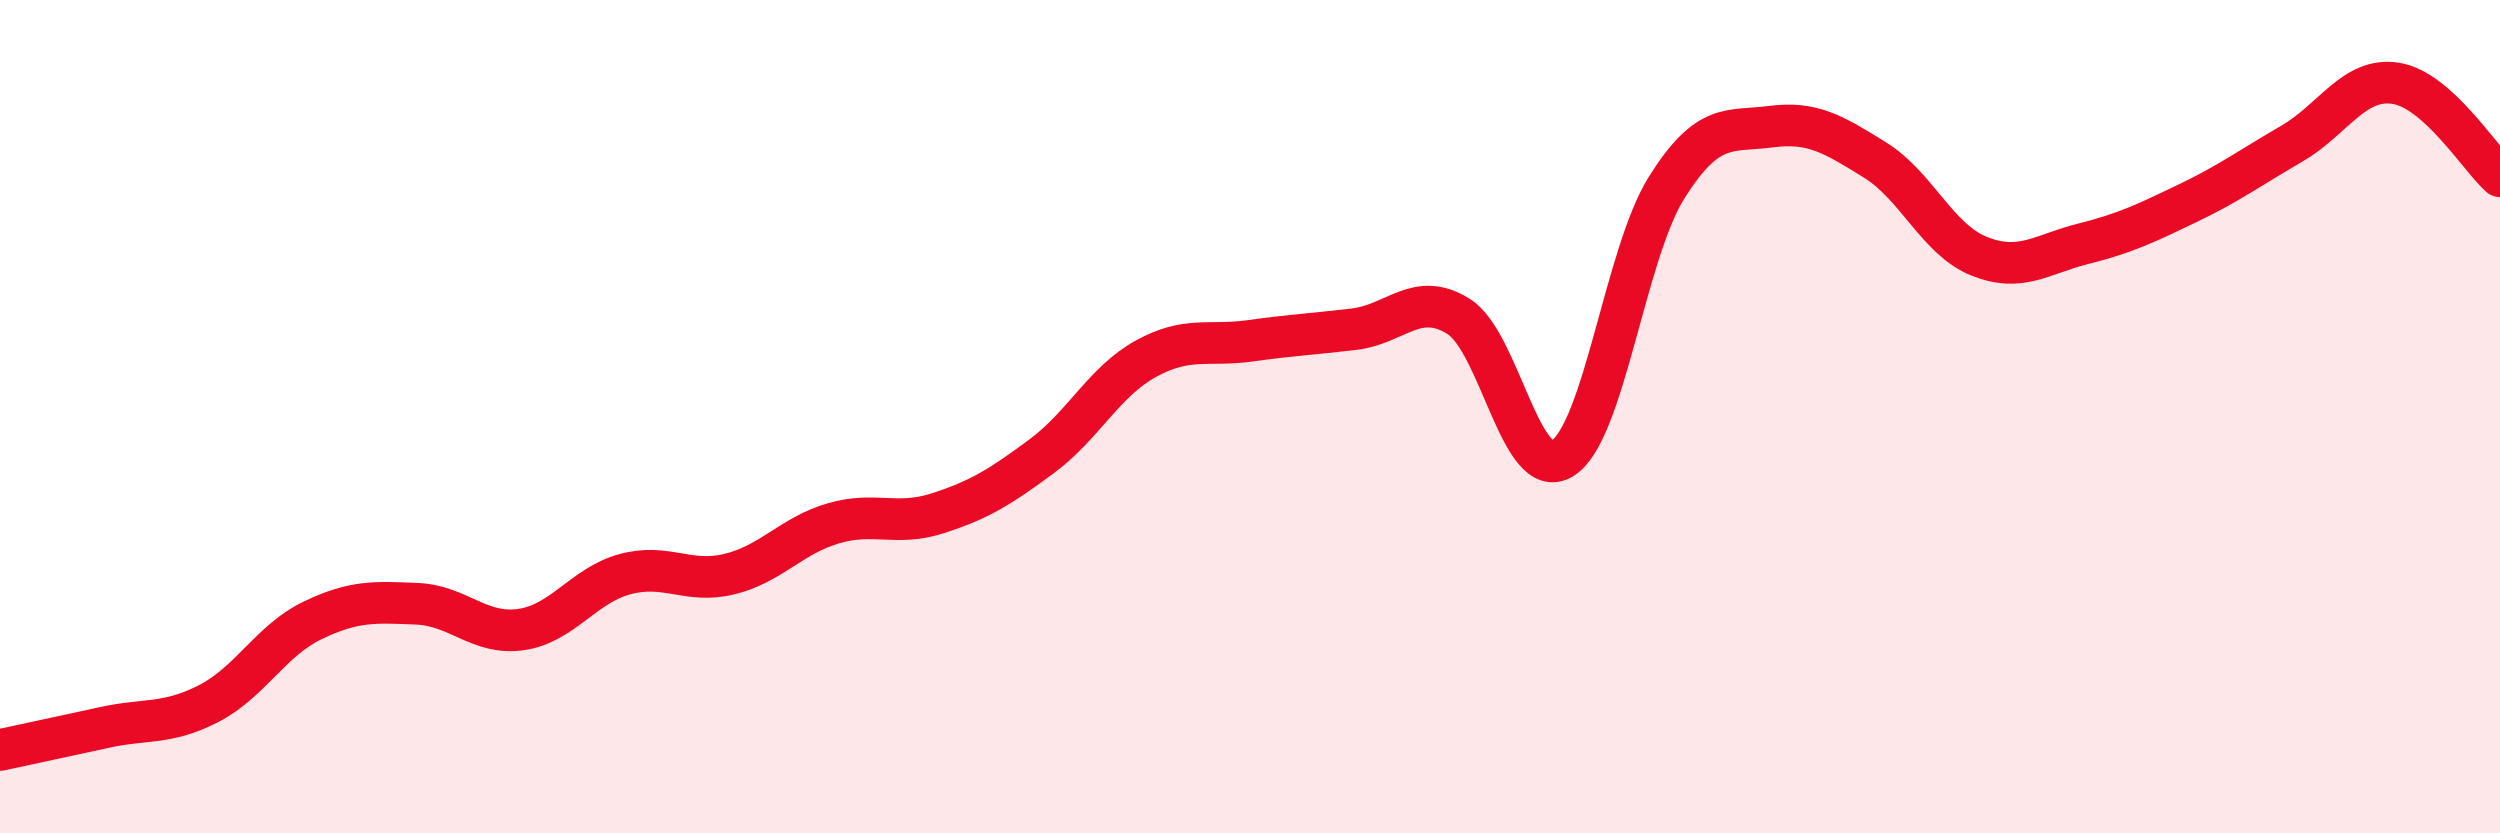
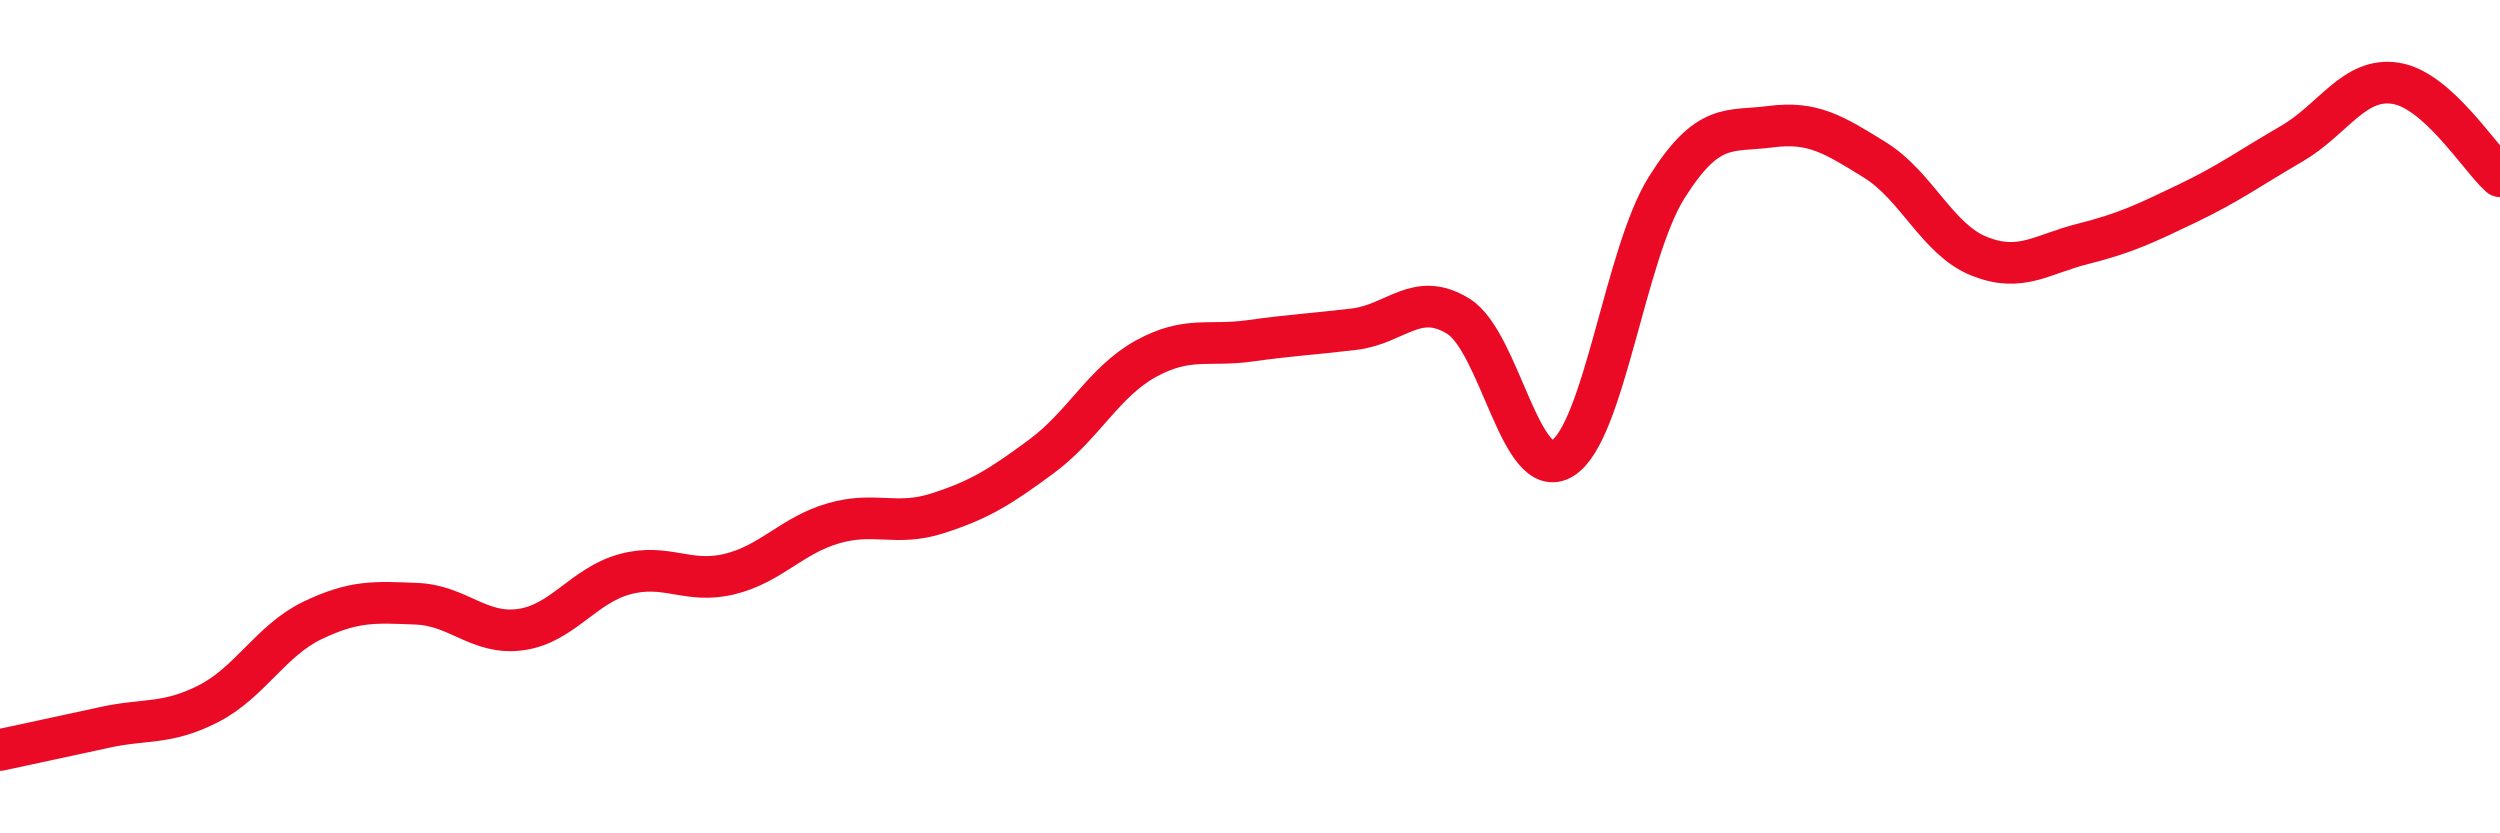
<svg xmlns="http://www.w3.org/2000/svg" width="60" height="20" viewBox="0 0 60 20">
-   <path d="M 0,18 C 0.5,17.89 1.5,17.68 2.5,17.46 C 3.5,17.24 4,17.4 5,16.89 C 6,16.38 6.5,15.37 7.5,14.89 C 8.5,14.41 9,14.45 10,14.49 C 11,14.53 11.5,15.25 12.5,15.11 C 13.5,14.97 14,14.05 15,13.78 C 16,13.51 16.5,14.02 17.5,13.78 C 18.5,13.54 19,12.85 20,12.56 C 21,12.27 21.5,12.64 22.5,12.32 C 23.5,12 24,11.69 25,10.95 C 26,10.21 26.5,9.16 27.5,8.61 C 28.5,8.06 29,8.32 30,8.18 C 31,8.04 31.5,8.02 32.5,7.9 C 33.5,7.78 34,6.97 35,7.59 C 36,8.21 36.5,11.62 37.5,11 C 38.5,10.38 39,6.09 40,4.5 C 41,2.91 41.5,3.17 42.5,3.04 C 43.5,2.91 44,3.22 45,3.84 C 46,4.46 46.5,5.75 47.5,6.15 C 48.5,6.55 49,6.1 50,5.85 C 51,5.6 51.5,5.36 52.5,4.88 C 53.5,4.4 54,4.03 55,3.45 C 56,2.87 56.5,1.84 57.5,2 C 58.5,2.16 59.5,3.78 60,4.23L60 20L0 20Z" fill="#EB0A25" opacity="0.1" stroke-linecap="round" stroke-linejoin="round" />
  <path d="M 0,18 C 0.5,17.89 1.5,17.68 2.5,17.46 C 3.5,17.24 4,17.4 5,16.89 C 6,16.38 6.5,15.37 7.5,14.89 C 8.5,14.41 9,14.45 10,14.49 C 11,14.53 11.5,15.25 12.5,15.11 C 13.5,14.97 14,14.05 15,13.78 C 16,13.51 16.5,14.02 17.5,13.78 C 18.5,13.54 19,12.85 20,12.56 C 21,12.27 21.5,12.64 22.5,12.32 C 23.5,12 24,11.69 25,10.95 C 26,10.21 26.5,9.16 27.5,8.61 C 28.5,8.06 29,8.32 30,8.18 C 31,8.04 31.5,8.02 32.5,7.9 C 33.5,7.78 34,6.97 35,7.59 C 36,8.21 36.5,11.62 37.5,11 C 38.5,10.38 39,6.09 40,4.5 C 41,2.91 41.5,3.17 42.5,3.04 C 43.5,2.91 44,3.22 45,3.84 C 46,4.46 46.5,5.75 47.5,6.15 C 48.5,6.55 49,6.1 50,5.85 C 51,5.6 51.5,5.36 52.5,4.88 C 53.5,4.4 54,4.03 55,3.45 C 56,2.87 56.5,1.84 57.5,2 C 58.5,2.16 59.5,3.78 60,4.23" stroke="#EB0A25" stroke-width="1" fill="none" stroke-linecap="round" stroke-linejoin="round" />
</svg>